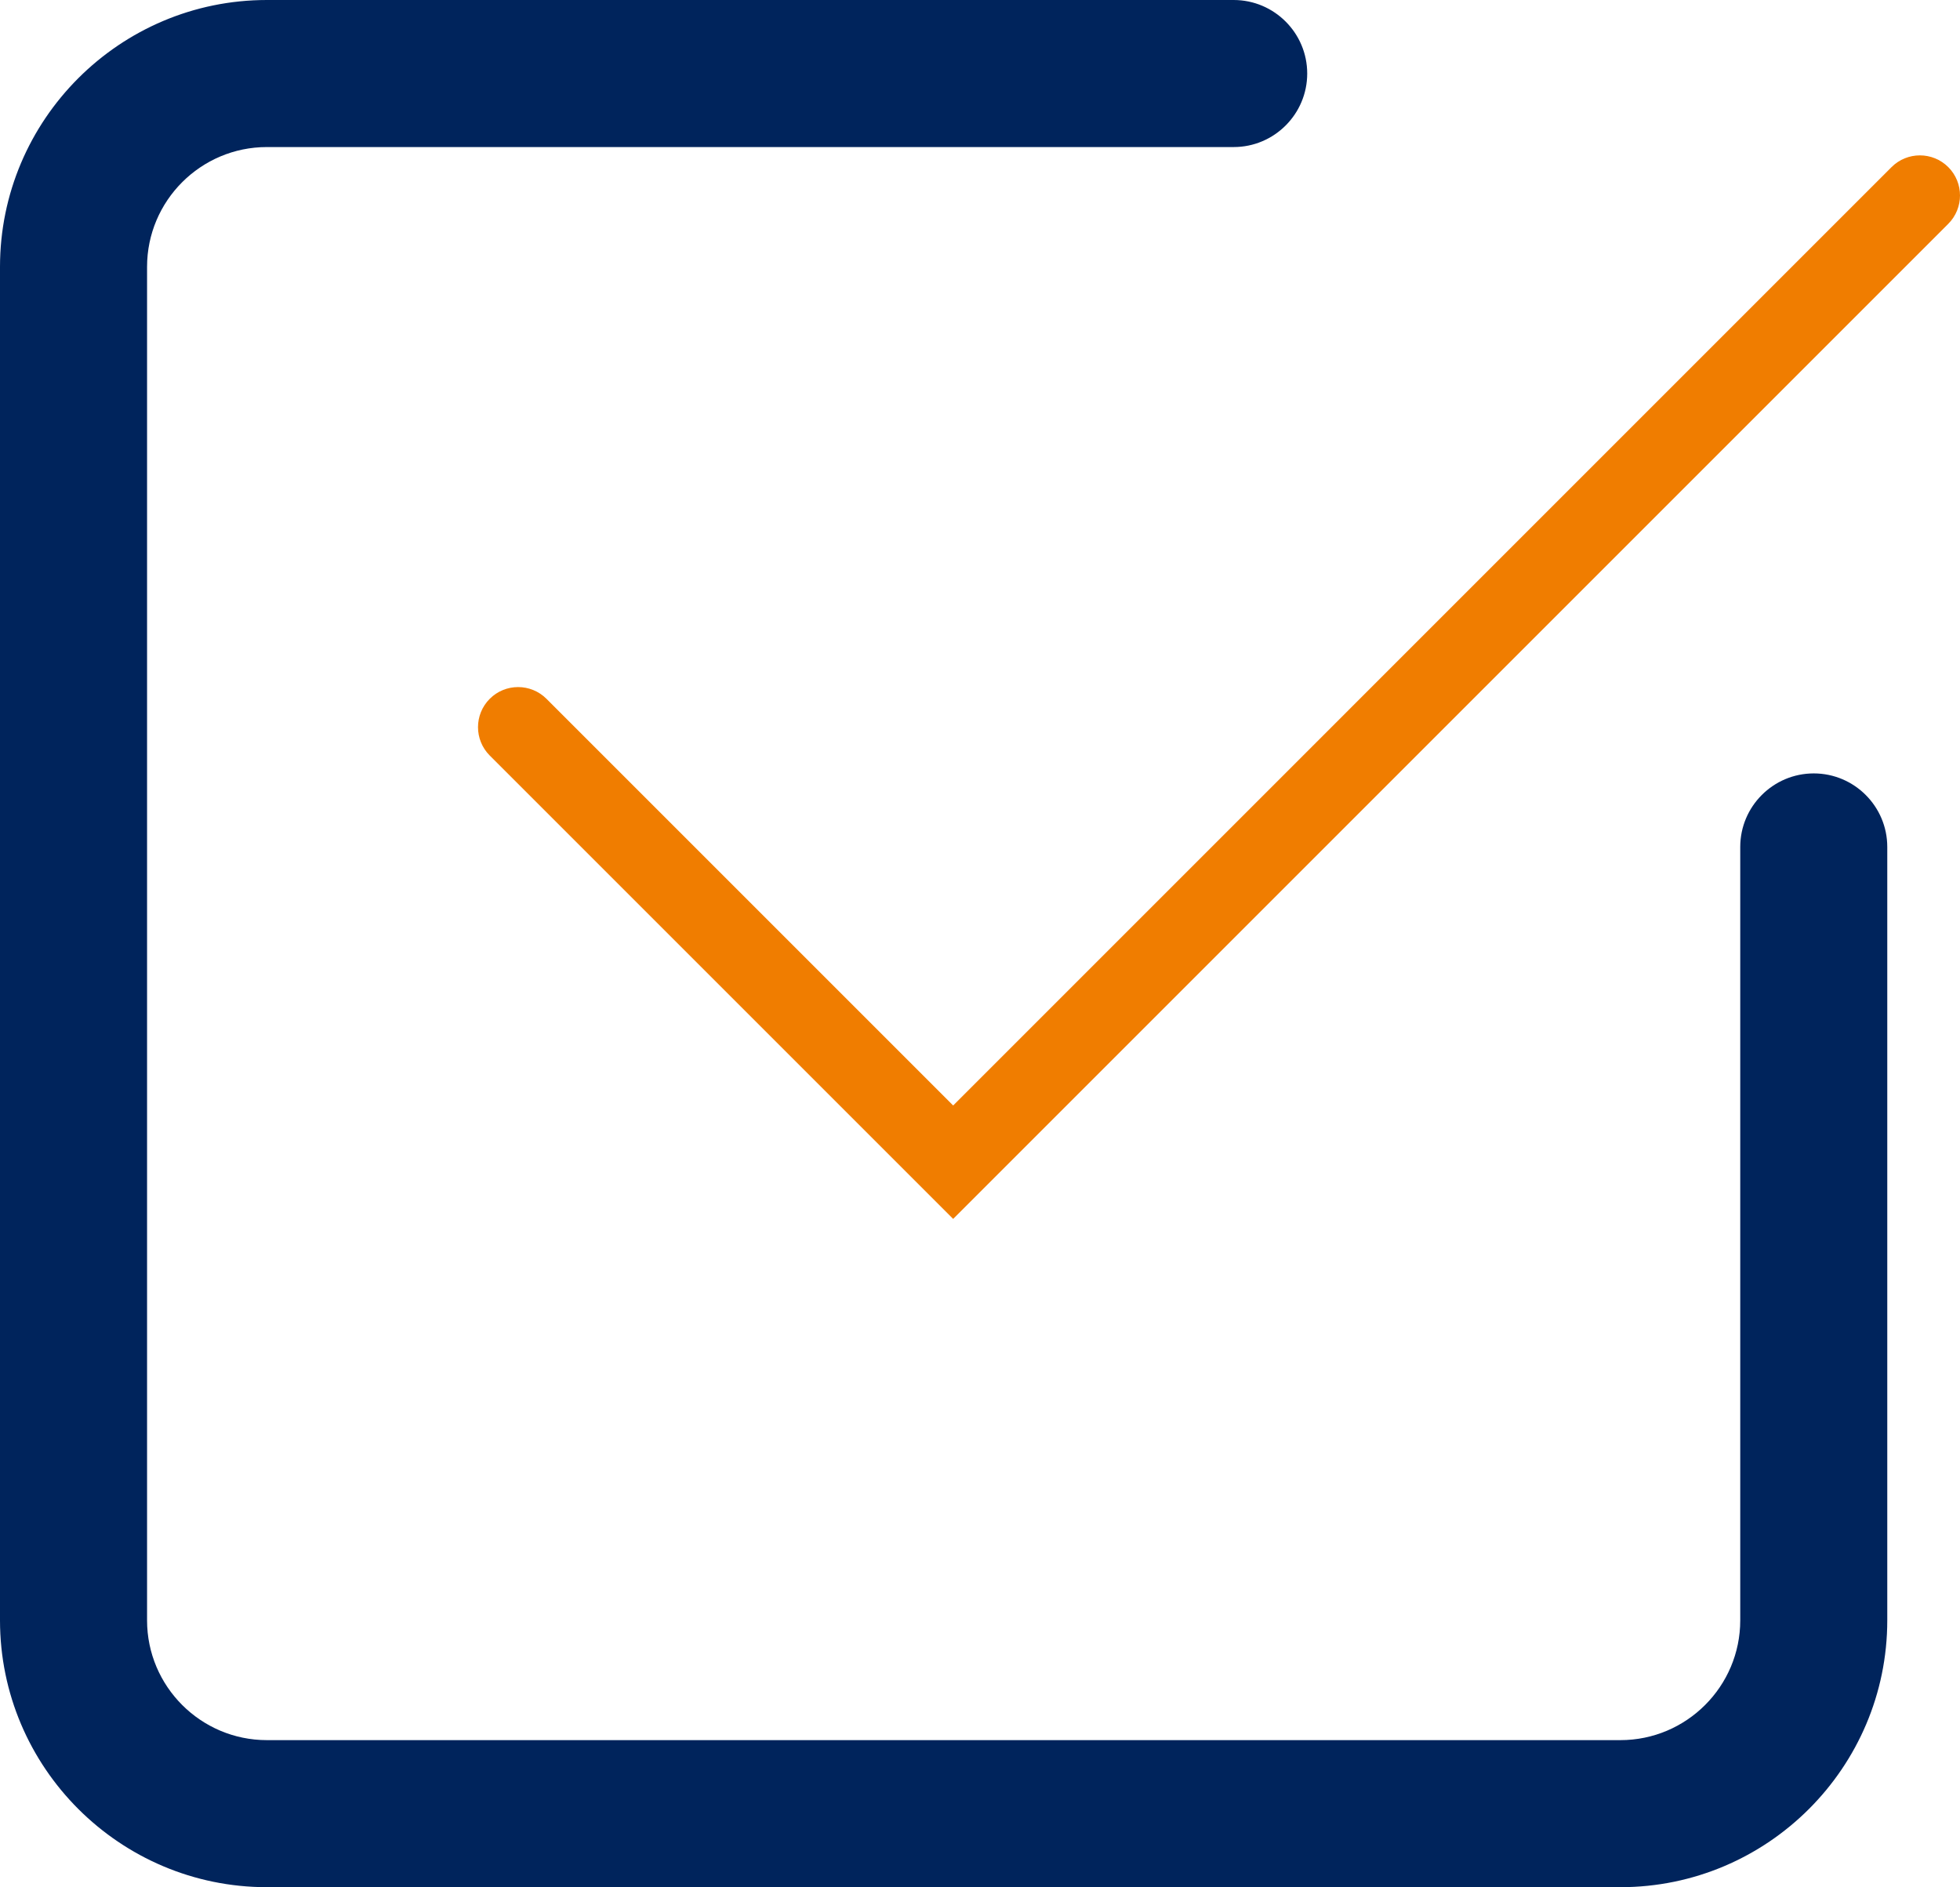
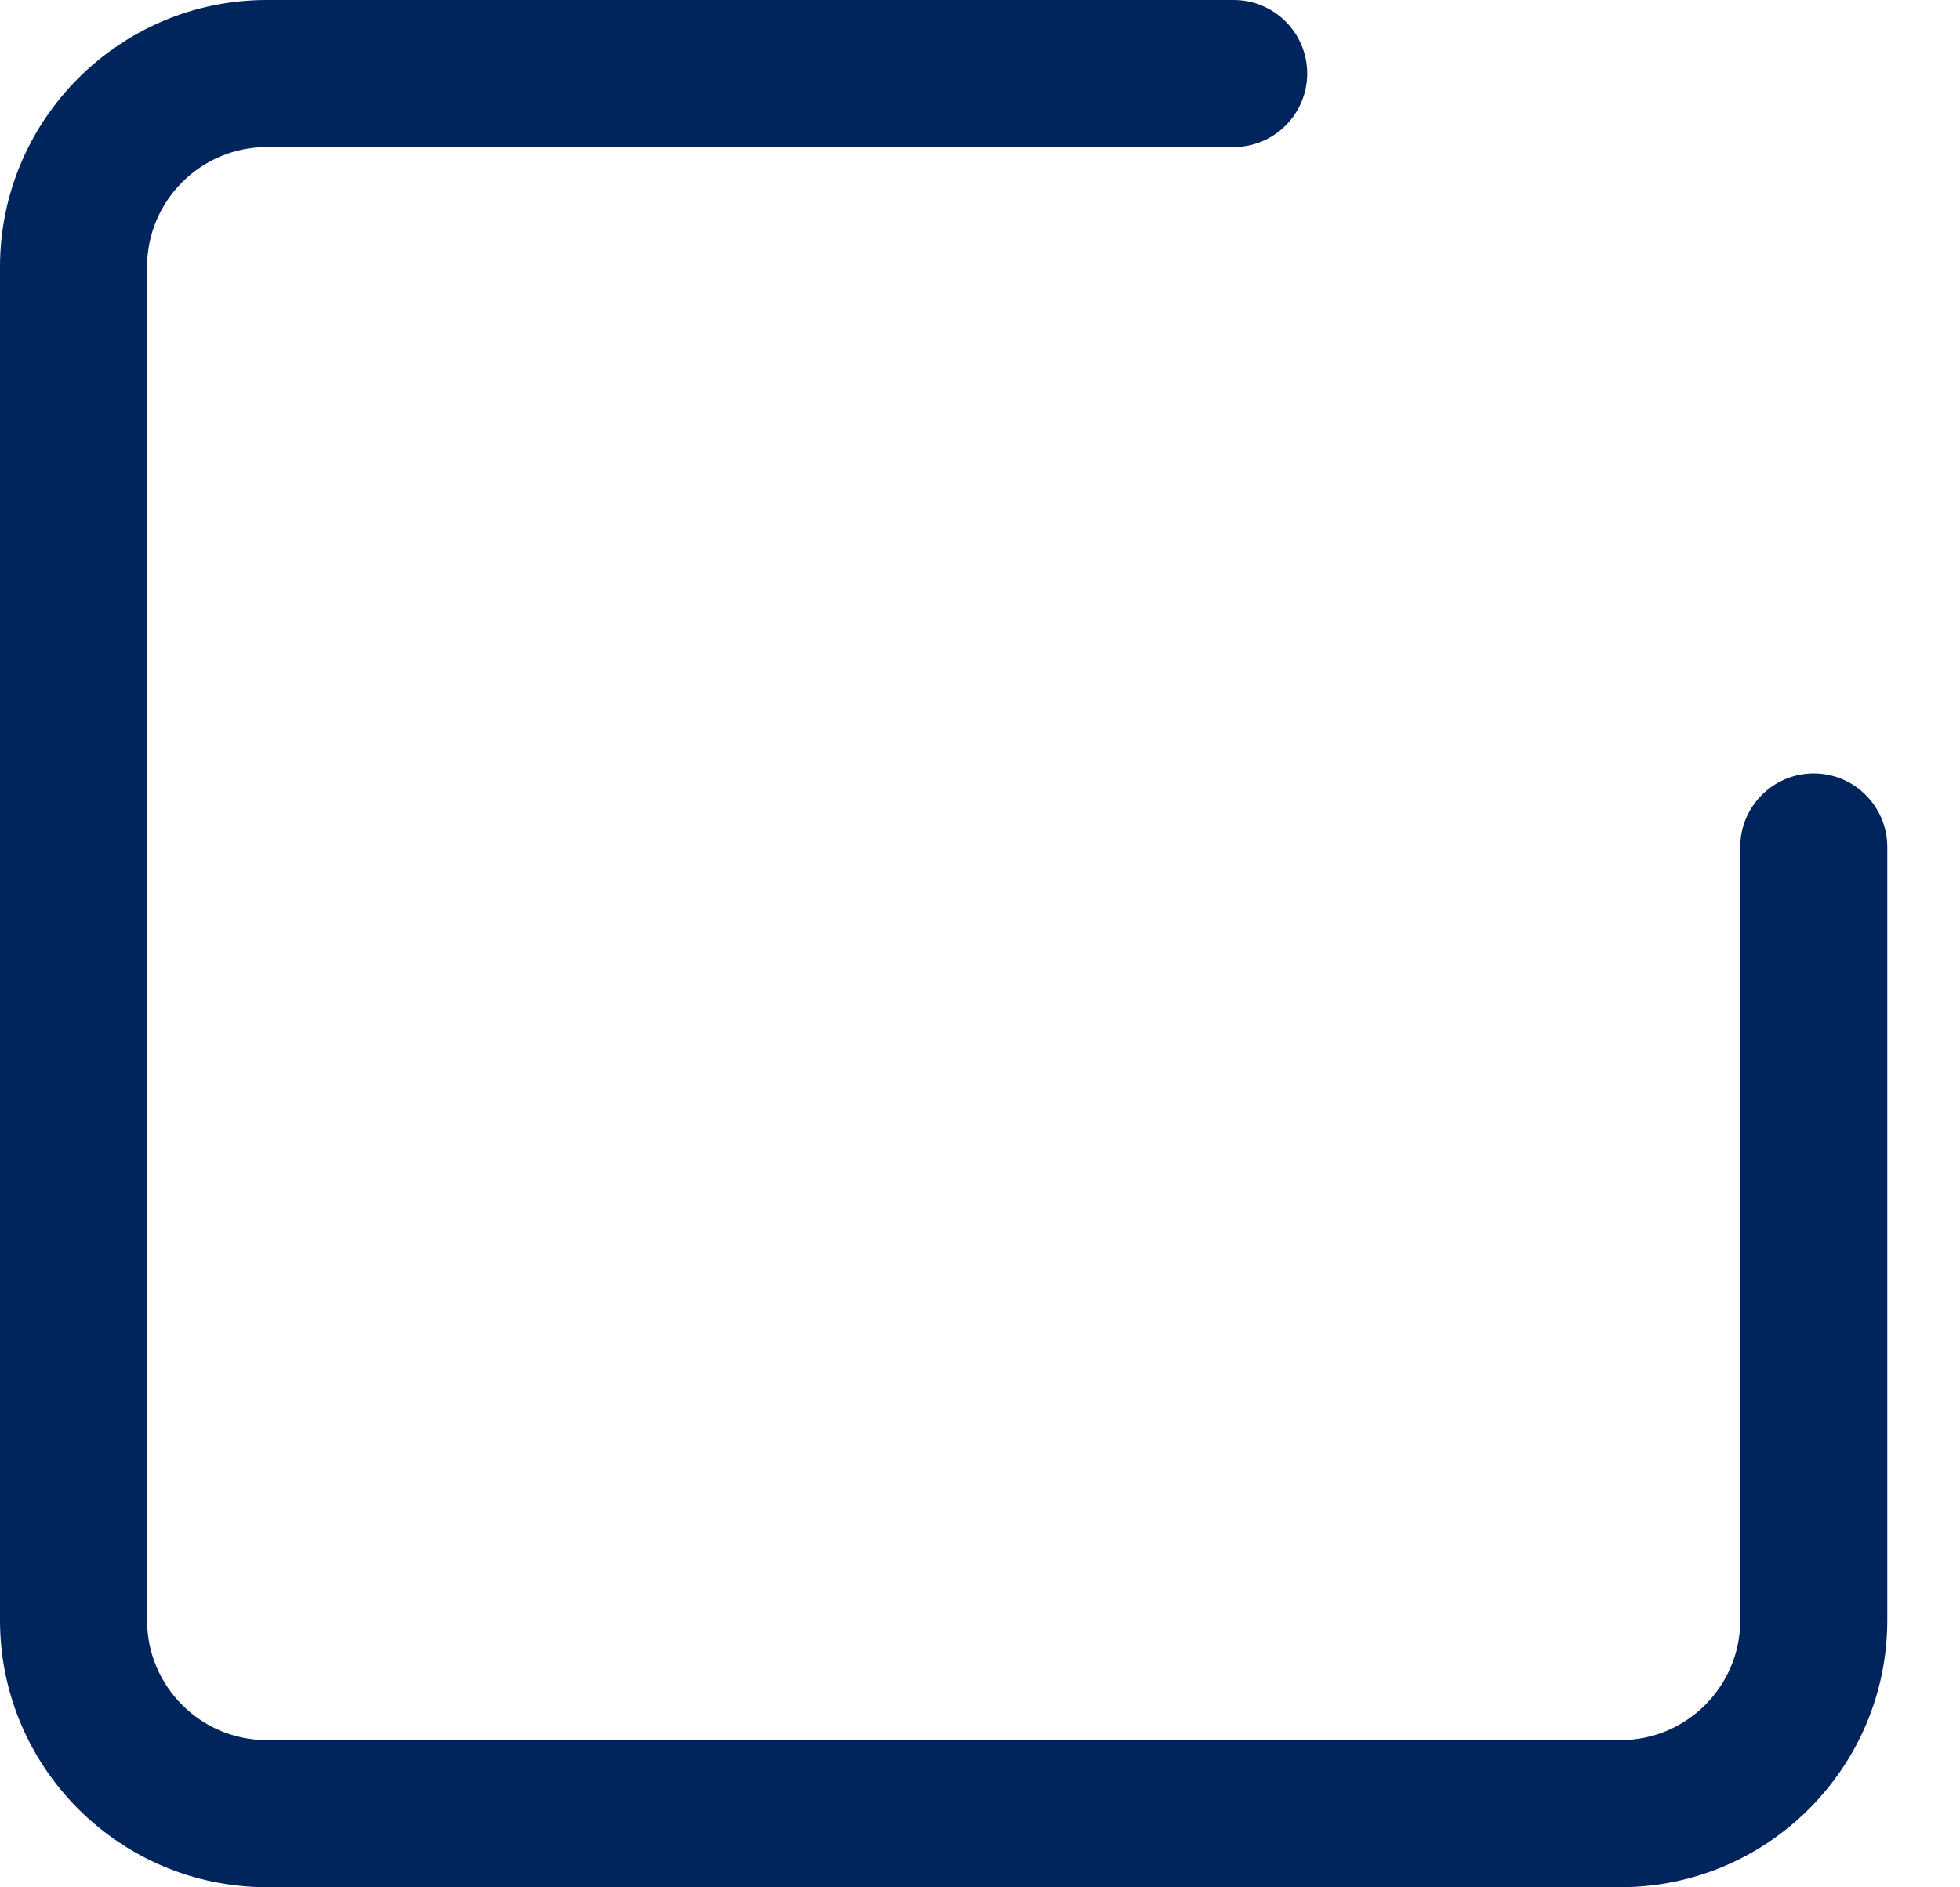
<svg xmlns="http://www.w3.org/2000/svg" id="Ebene_2" viewBox="0 0 58.642 56.466">
  <defs>
    <style>.cls-1{fill:#00245c;}.cls-1,.cls-2{stroke-width:0px;}.cls-2{fill:#f07d00;}</style>
  </defs>
  <g id="Ebene_2-2">
    <path class="cls-1" d="m54.267,23.141c-1.213,0-2.2.987-2.2,2.2v23.14c0,1.977-1.608,3.585-3.585,3.585H7.985c-1.977,0-3.585-1.608-3.585-3.585V7.985c0-1.977,1.608-3.585,3.585-3.585h28.926c1.213,0,2.2-.987,2.2-2.2s-.987-2.2-2.2-2.2H7.985C3.582,0,0,3.582,0,7.985v40.496c0,4.403,3.582,7.985,7.985,7.985h40.496c4.403,0,7.985-3.582,7.985-7.985v-23.14c0-1.213-.987-2.2-2.2-2.2Z" />
-     <path class="cls-2" d="m58.291,5c-.469-.468-1.229-.468-1.697,0l-28.076,28.077-12.168-12.168c-.469-.468-1.229-.468-1.697,0-.468.468-.468,1.229,0,1.697l13.865,13.865L58.291,6.697c.468-.468.468-1.229,0-1.697Z" />
  </g>
</svg>